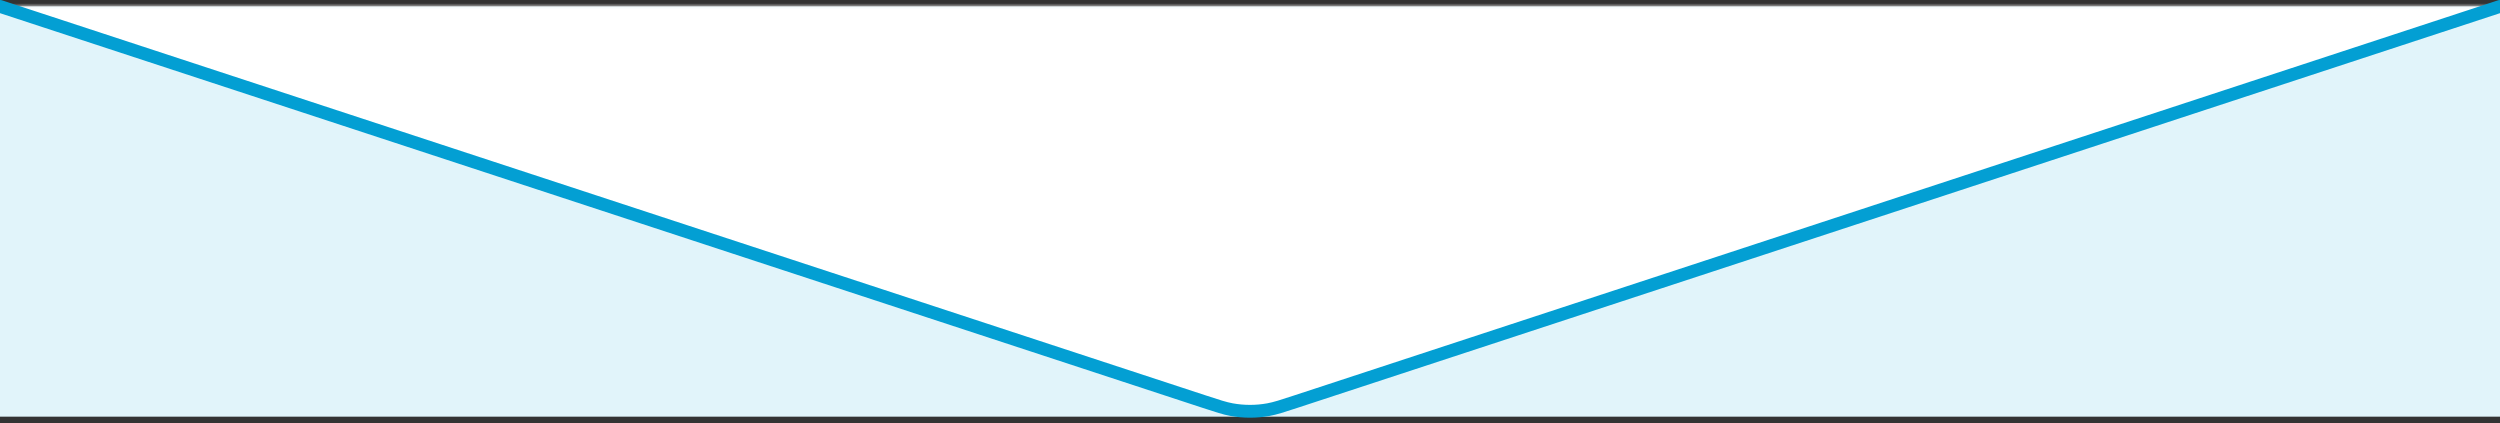
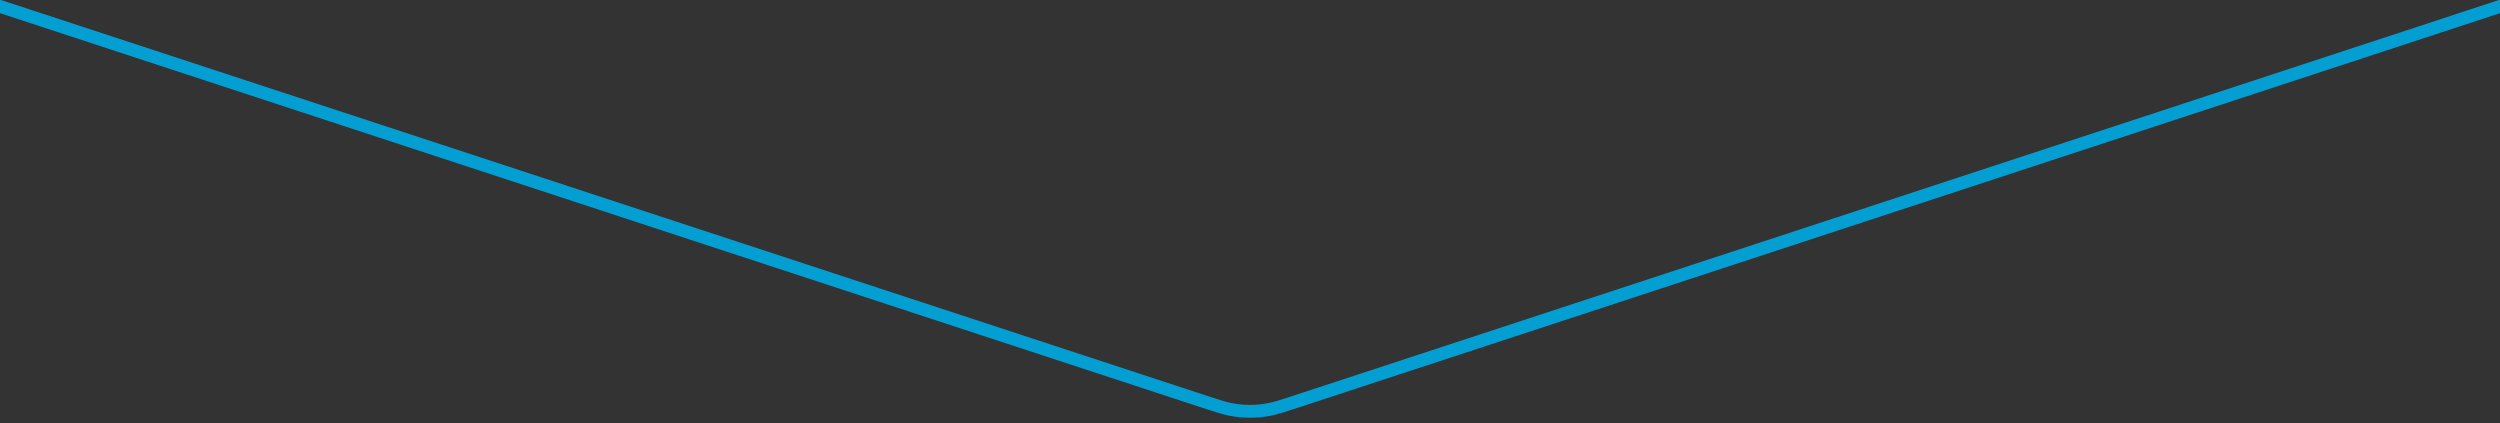
<svg xmlns="http://www.w3.org/2000/svg" width="390" height="66" viewBox="0 0 390 66" fill="none">
  <rect x="0" y="0" width="390" height="66" fill="#333333" stroke="none" />
-   <rect width="390" height="64" transform="translate(0 0.999)" fill="#E1F4FA" />
  <mask id="mask0_2900_11935" style="mask-type:alpha" maskUnits="userSpaceOnUse" x="0" y="1" width="390" height="65">
    <path d="M194.998 65.001L0.001 1.001H389.996L194.998 65.001Z" fill="#557CB8" />
  </mask>
  <g mask="url(#mask0_2900_11935)">
-     <path d="M0 0.001H390V65.001H0V0.001Z" fill="white" />
+     <path d="M0 0.001H390H0V0.001Z" fill="white" />
  </g>
  <path d="M2.33366e-05 1.001L187.865 62.659C189.988 63.356 191.049 63.704 192.124 63.901C194.025 64.248 195.975 64.248 197.876 63.901C198.951 63.704 200.012 63.356 202.135 62.659L390 1.001" stroke="#039FD3" stroke-width="2" stroke-linecap="round" />
</svg>